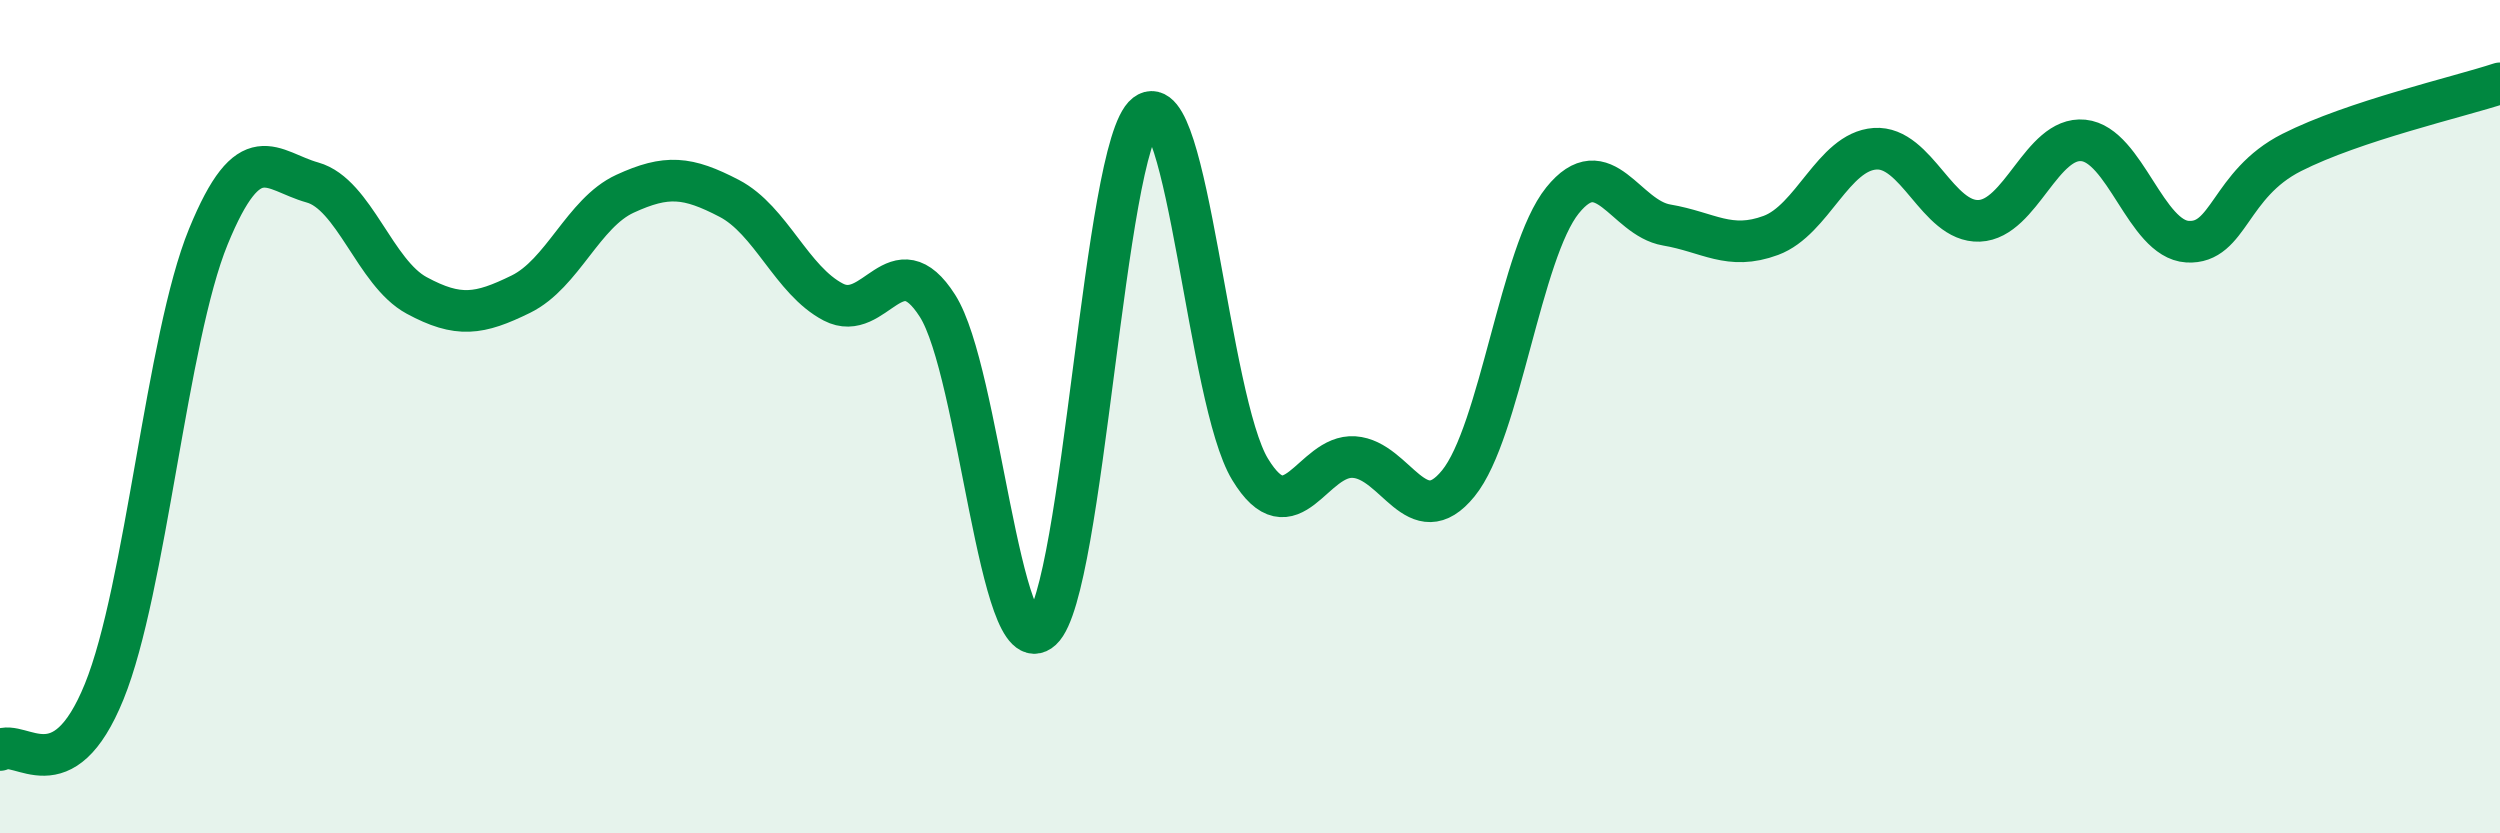
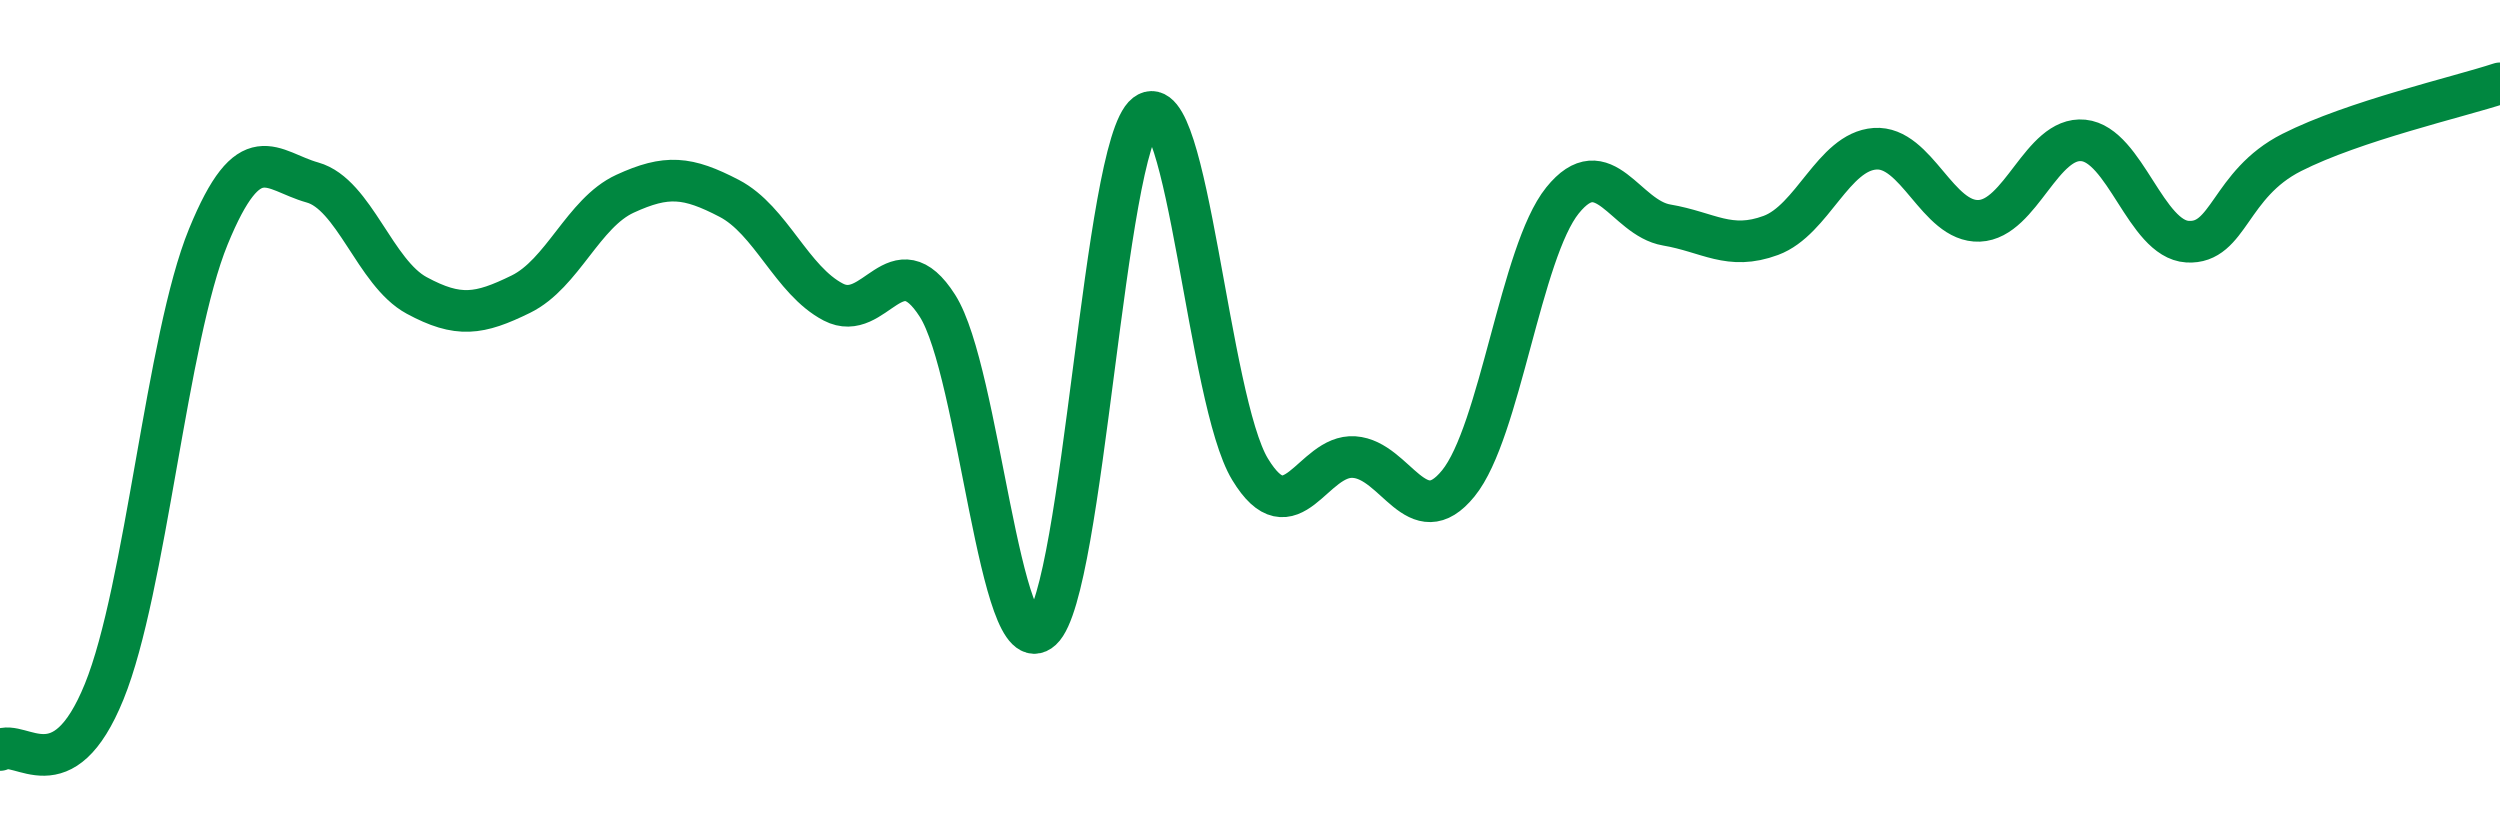
<svg xmlns="http://www.w3.org/2000/svg" width="60" height="20" viewBox="0 0 60 20">
-   <path d="M 0,18 C 0.5,17.72 1.5,19.06 2.5,16.6 C 3.5,14.14 4,8.12 5,5.68 C 6,3.24 6.5,4.1 7.5,4.38 C 8.5,4.66 9,6.55 10,7.09 C 11,7.63 11.5,7.55 12.5,7.06 C 13.5,6.57 14,5.11 15,4.65 C 16,4.19 16.5,4.24 17.5,4.76 C 18.5,5.28 19,6.73 20,7.25 C 21,7.77 21.5,5.77 22.5,7.34 C 23.5,8.91 24,16.03 25,15.11 C 26,14.19 26.5,3.51 27.5,2.74 C 28.5,1.97 29,9.61 30,11.26 C 31,12.91 31.5,10.9 32.5,10.97 C 33.5,11.04 34,12.83 35,11.6 C 36,10.37 36.5,6.05 37.5,4.81 C 38.5,3.57 39,5.23 40,5.4 C 41,5.57 41.5,6.02 42.5,5.65 C 43.5,5.28 44,3.64 45,3.57 C 46,3.5 46.5,5.34 47.5,5.3 C 48.5,5.26 49,3.27 50,3.37 C 51,3.47 51.5,5.74 52.5,5.8 C 53.5,5.86 53.5,4.42 55,3.66 C 56.5,2.9 59,2.33 60,2L60 20L0 20Z" fill="#008740" opacity="0.1" stroke-linecap="round" stroke-linejoin="round" />
  <path d="M 0,18 C 0.5,17.72 1.5,19.06 2.5,16.6 C 3.5,14.14 4,8.12 5,5.68 C 6,3.24 6.5,4.1 7.5,4.38 C 8.5,4.66 9,6.55 10,7.09 C 11,7.63 11.5,7.55 12.5,7.06 C 13.5,6.57 14,5.11 15,4.65 C 16,4.19 16.5,4.24 17.5,4.76 C 18.5,5.28 19,6.73 20,7.25 C 21,7.77 21.5,5.77 22.5,7.34 C 23.5,8.91 24,16.03 25,15.11 C 26,14.19 26.5,3.51 27.5,2.74 C 28.5,1.97 29,9.61 30,11.26 C 31,12.91 31.5,10.9 32.5,10.97 C 33.5,11.04 34,12.83 35,11.6 C 36,10.37 36.5,6.05 37.5,4.81 C 38.5,3.57 39,5.23 40,5.4 C 41,5.57 41.5,6.02 42.5,5.65 C 43.5,5.28 44,3.64 45,3.57 C 46,3.5 46.5,5.34 47.5,5.3 C 48.5,5.26 49,3.27 50,3.37 C 51,3.47 51.5,5.74 52.5,5.8 C 53.5,5.86 53.5,4.42 55,3.66 C 56.5,2.9 59,2.33 60,2" stroke="#008740" stroke-width="1" fill="none" stroke-linecap="round" stroke-linejoin="round" />
</svg>